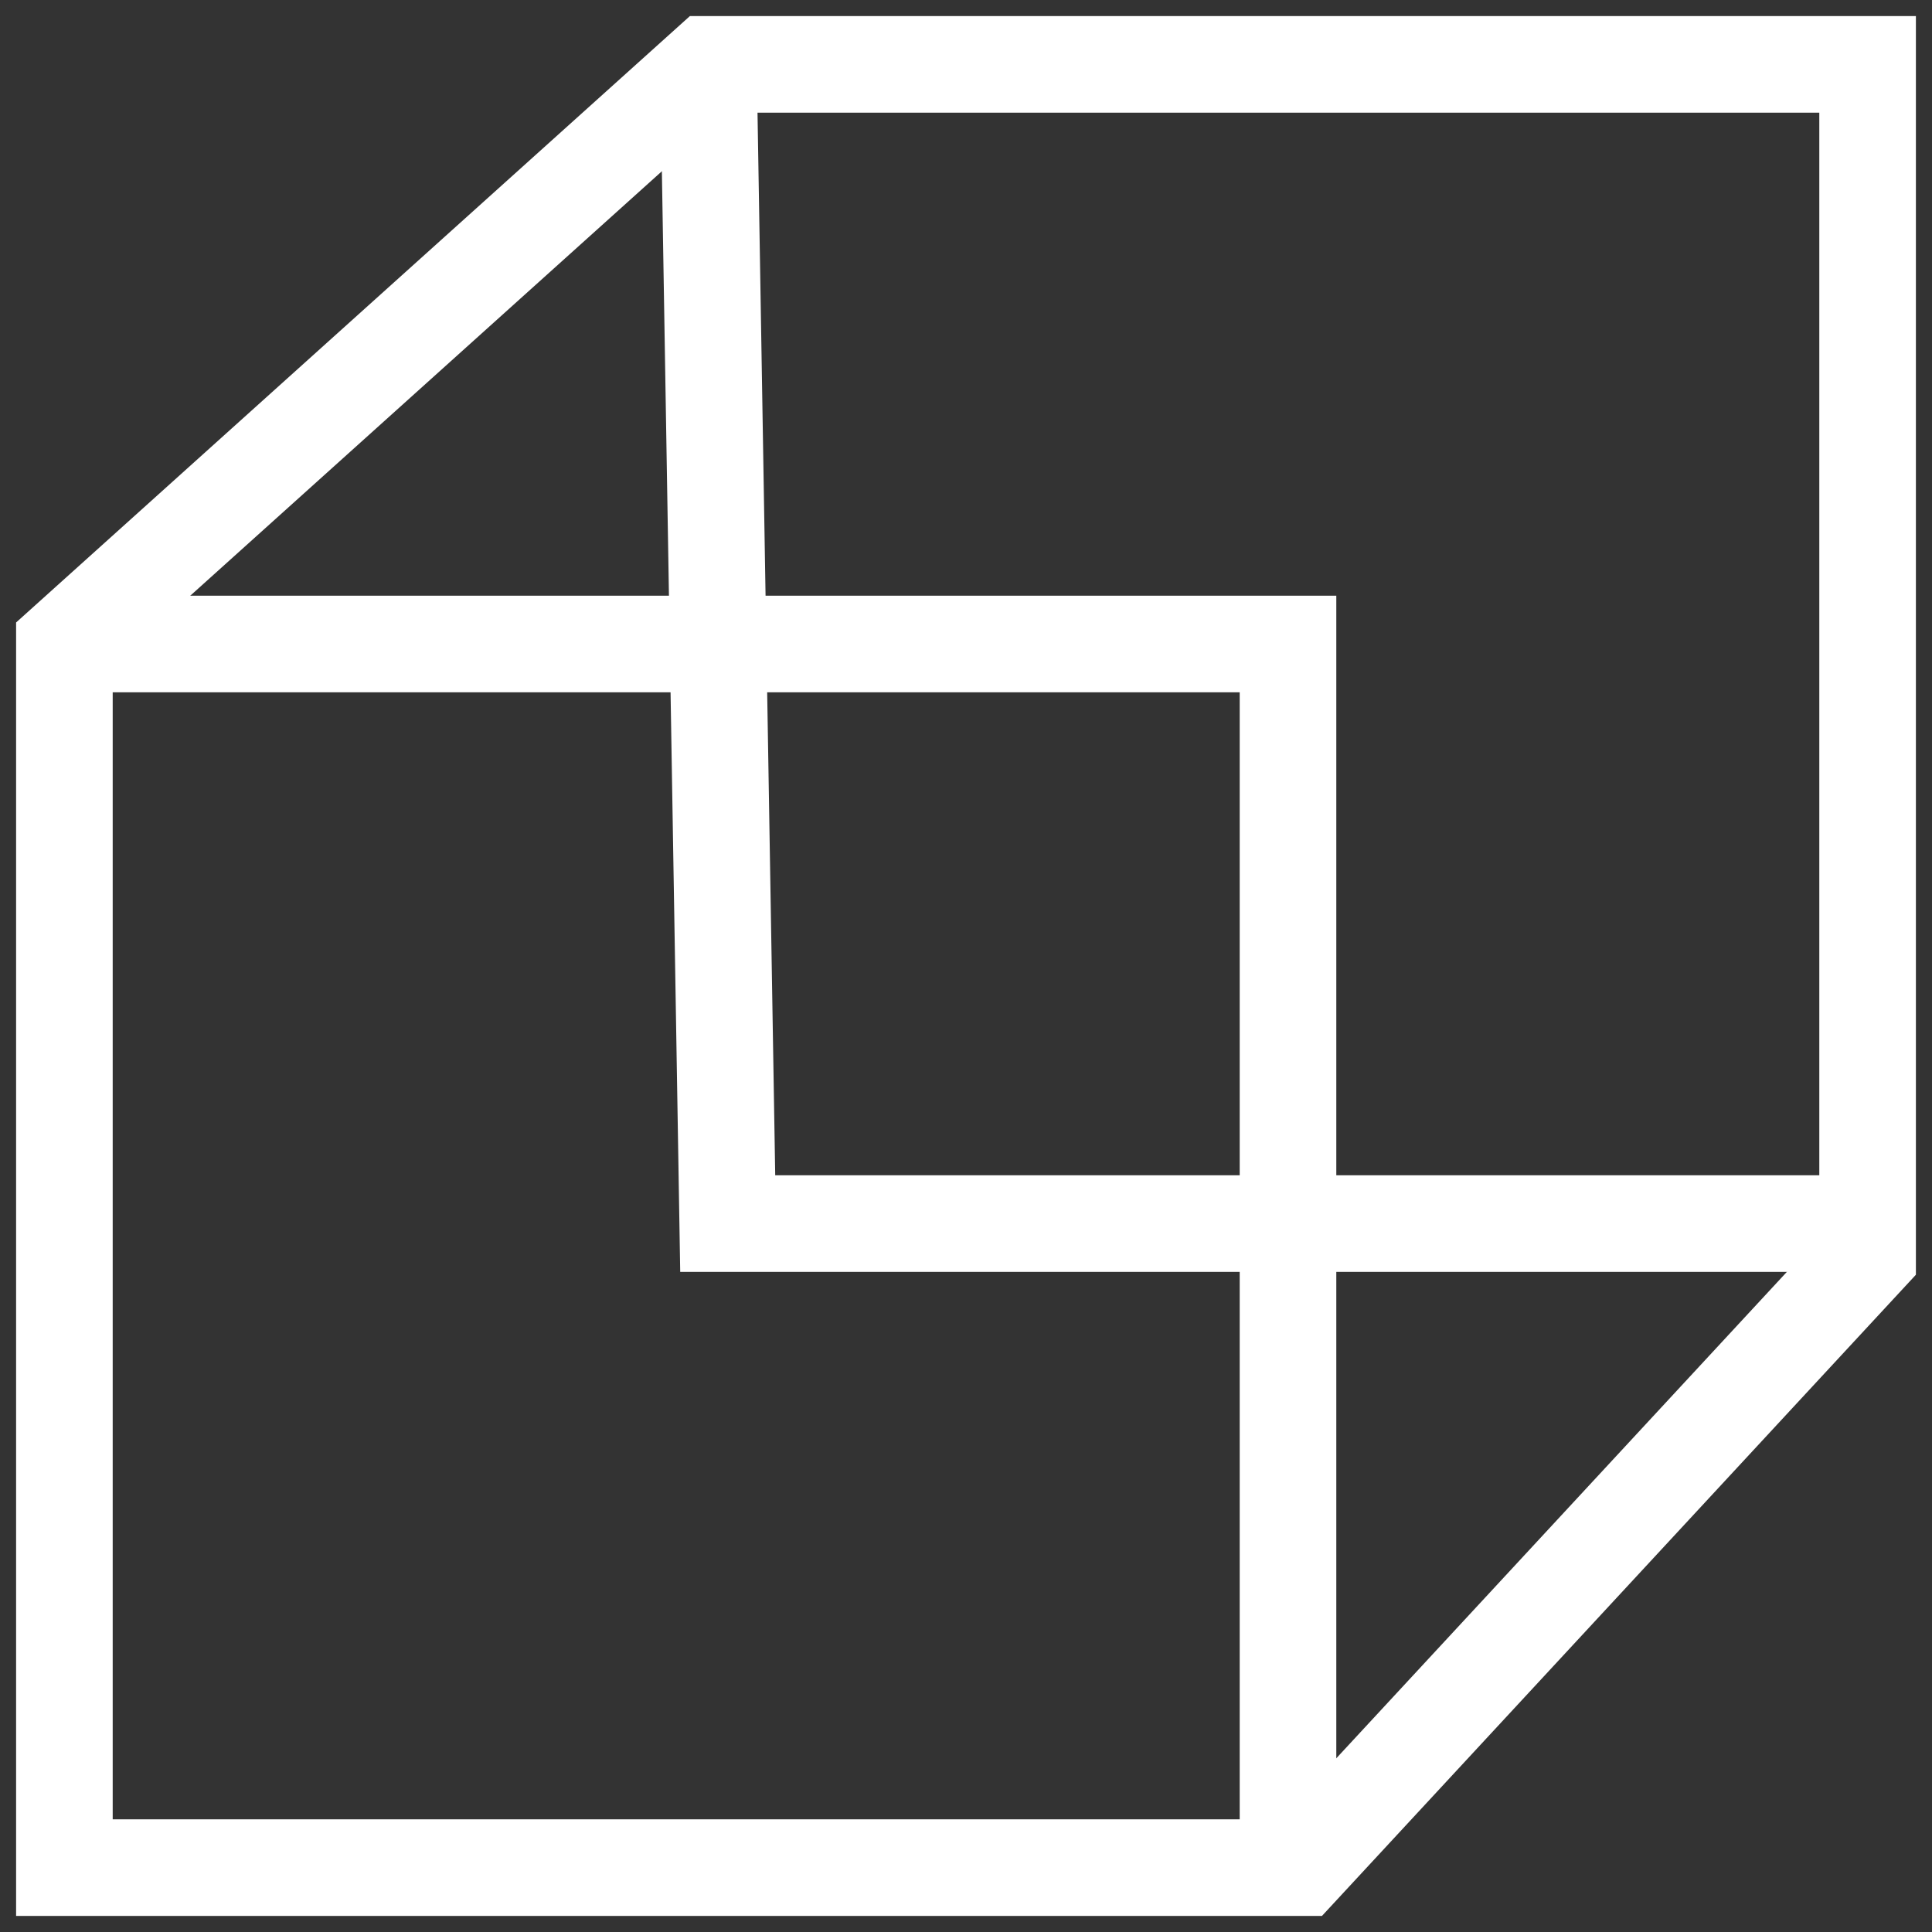
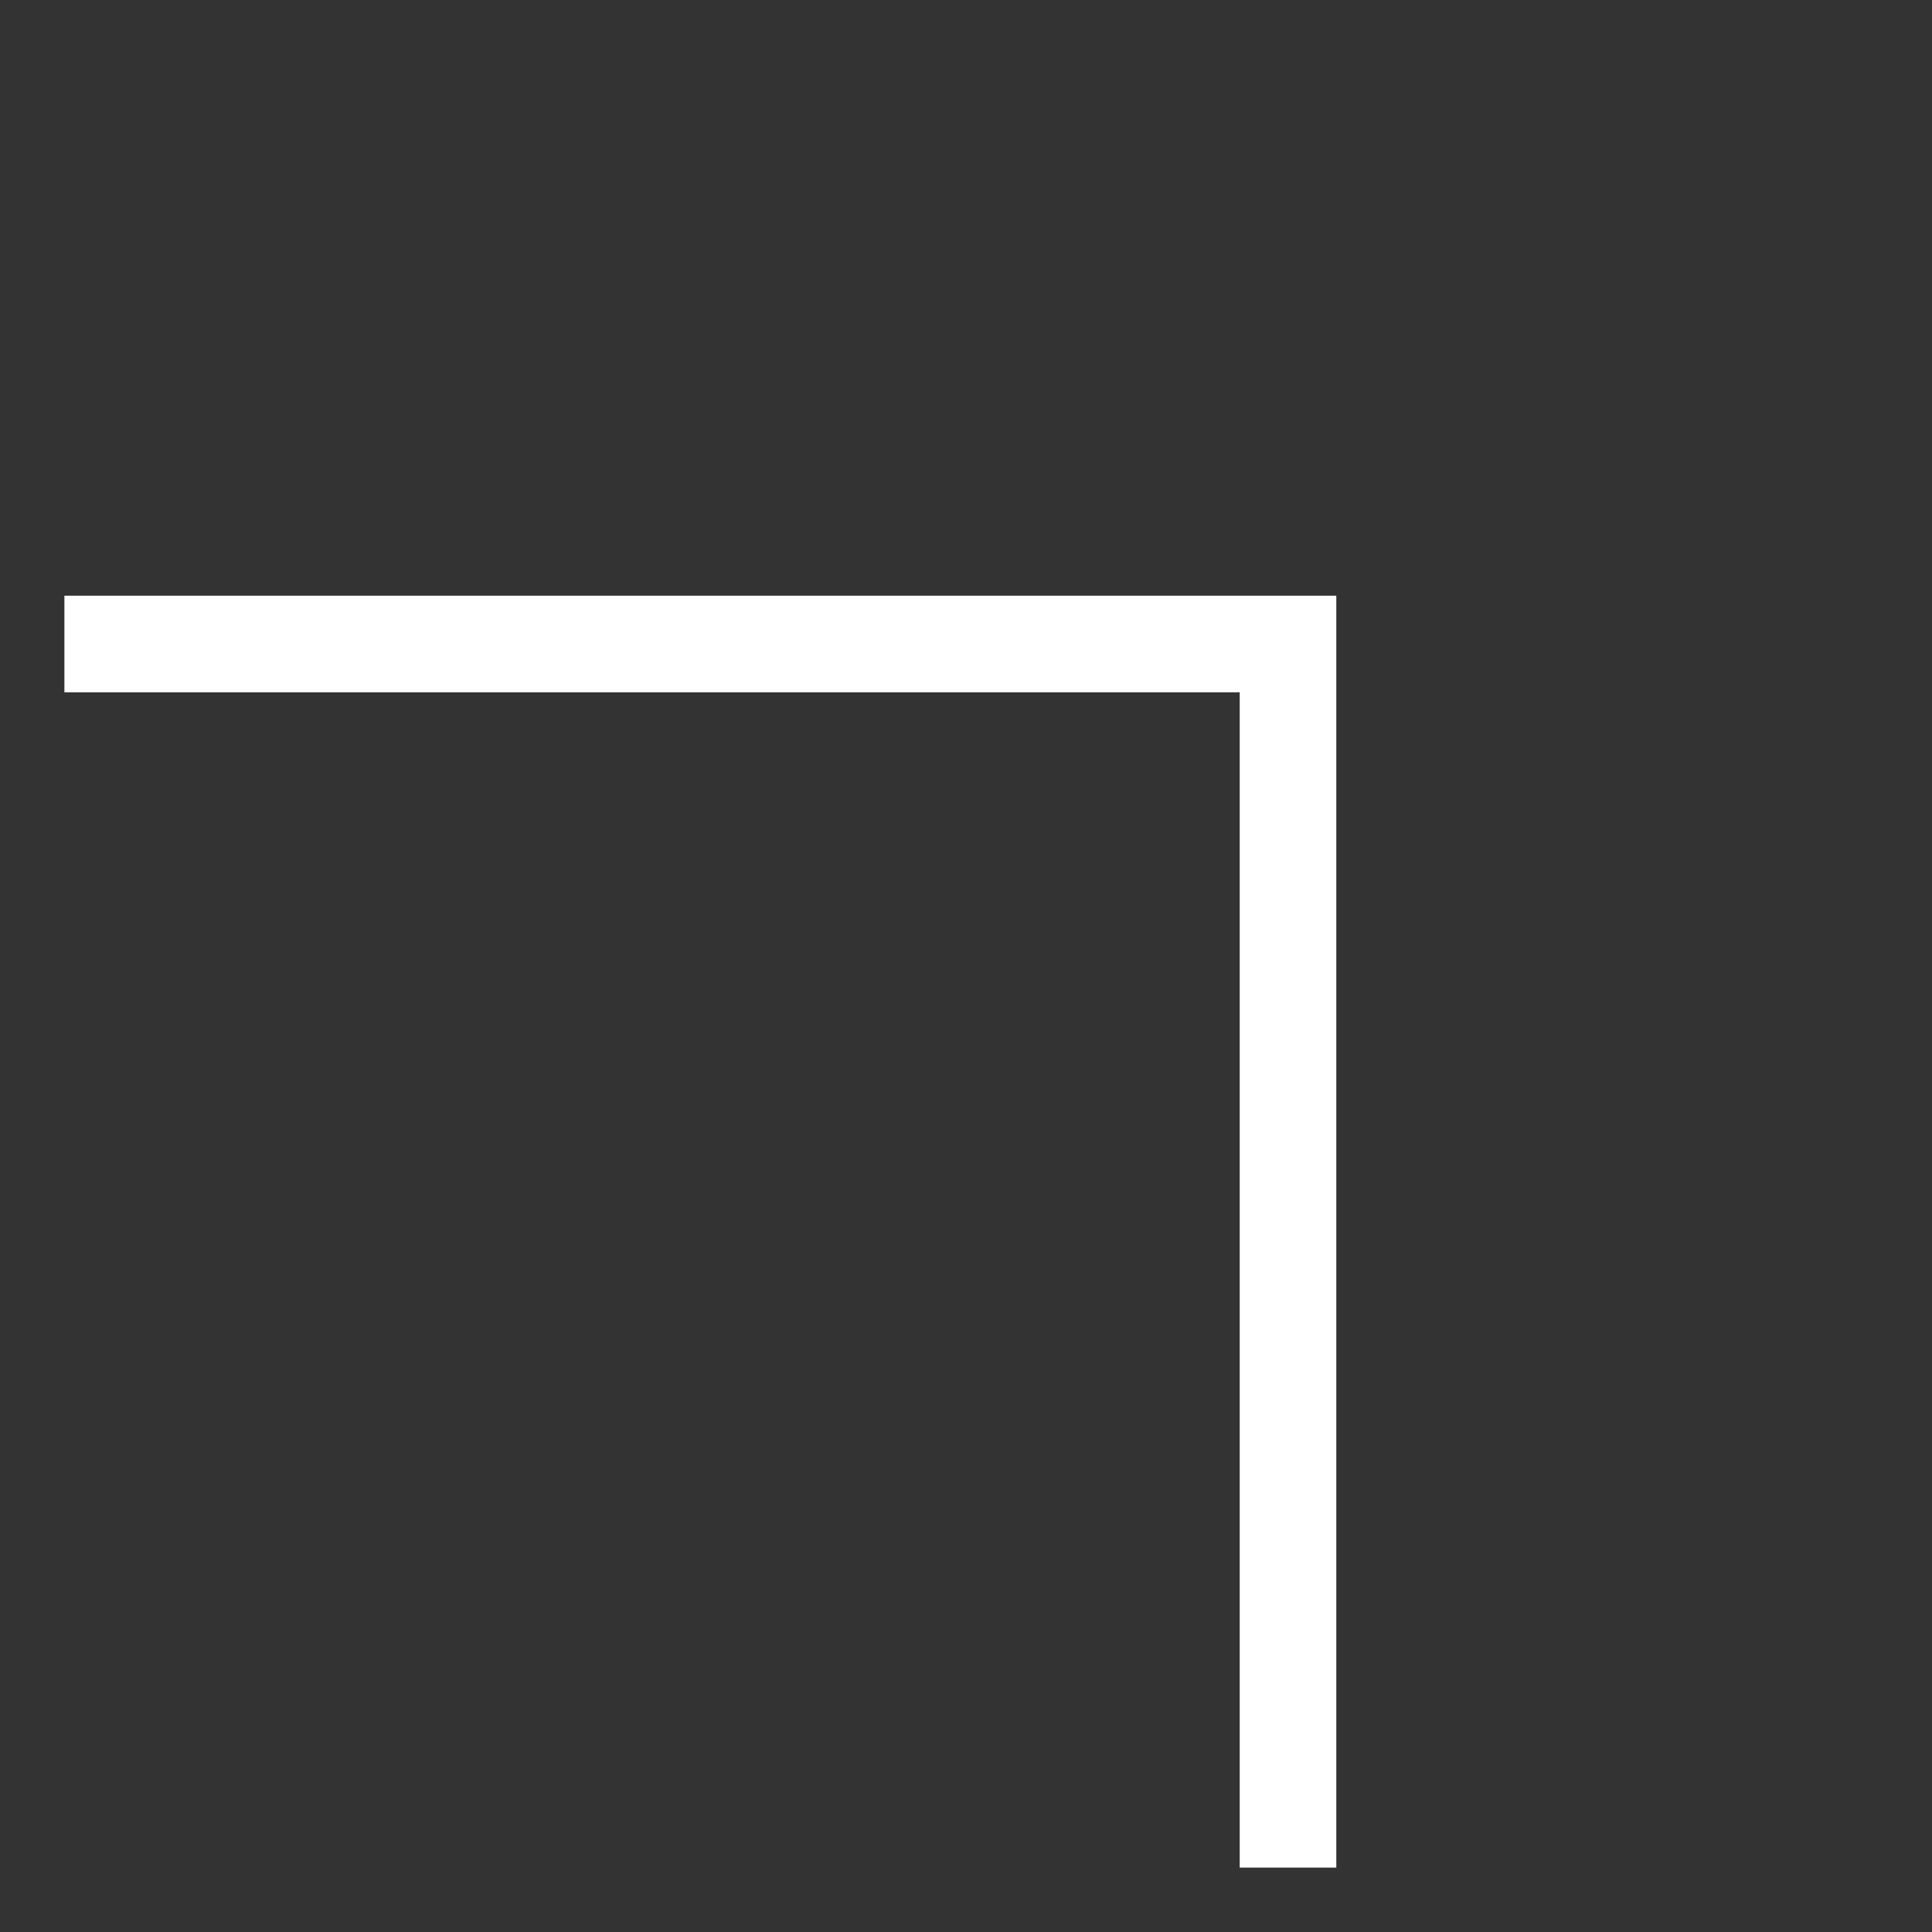
<svg xmlns="http://www.w3.org/2000/svg" width="30" height="30" viewBox="0 0 30 30" fill="none">
  <rect x="0" y="0" width="30" height="30" fill="#333333" stroke="none" />
-   <path d="M29 1H11L1 10V29H20.2L29 19.5V1Z" stroke="white" stroke-width="1.5" />
  <path d="M1 10H20V29" stroke="white" stroke-width="1.5" />
-   <path d="M11 1L11.3 19H29" stroke="white" stroke-width="1.5" />
</svg>